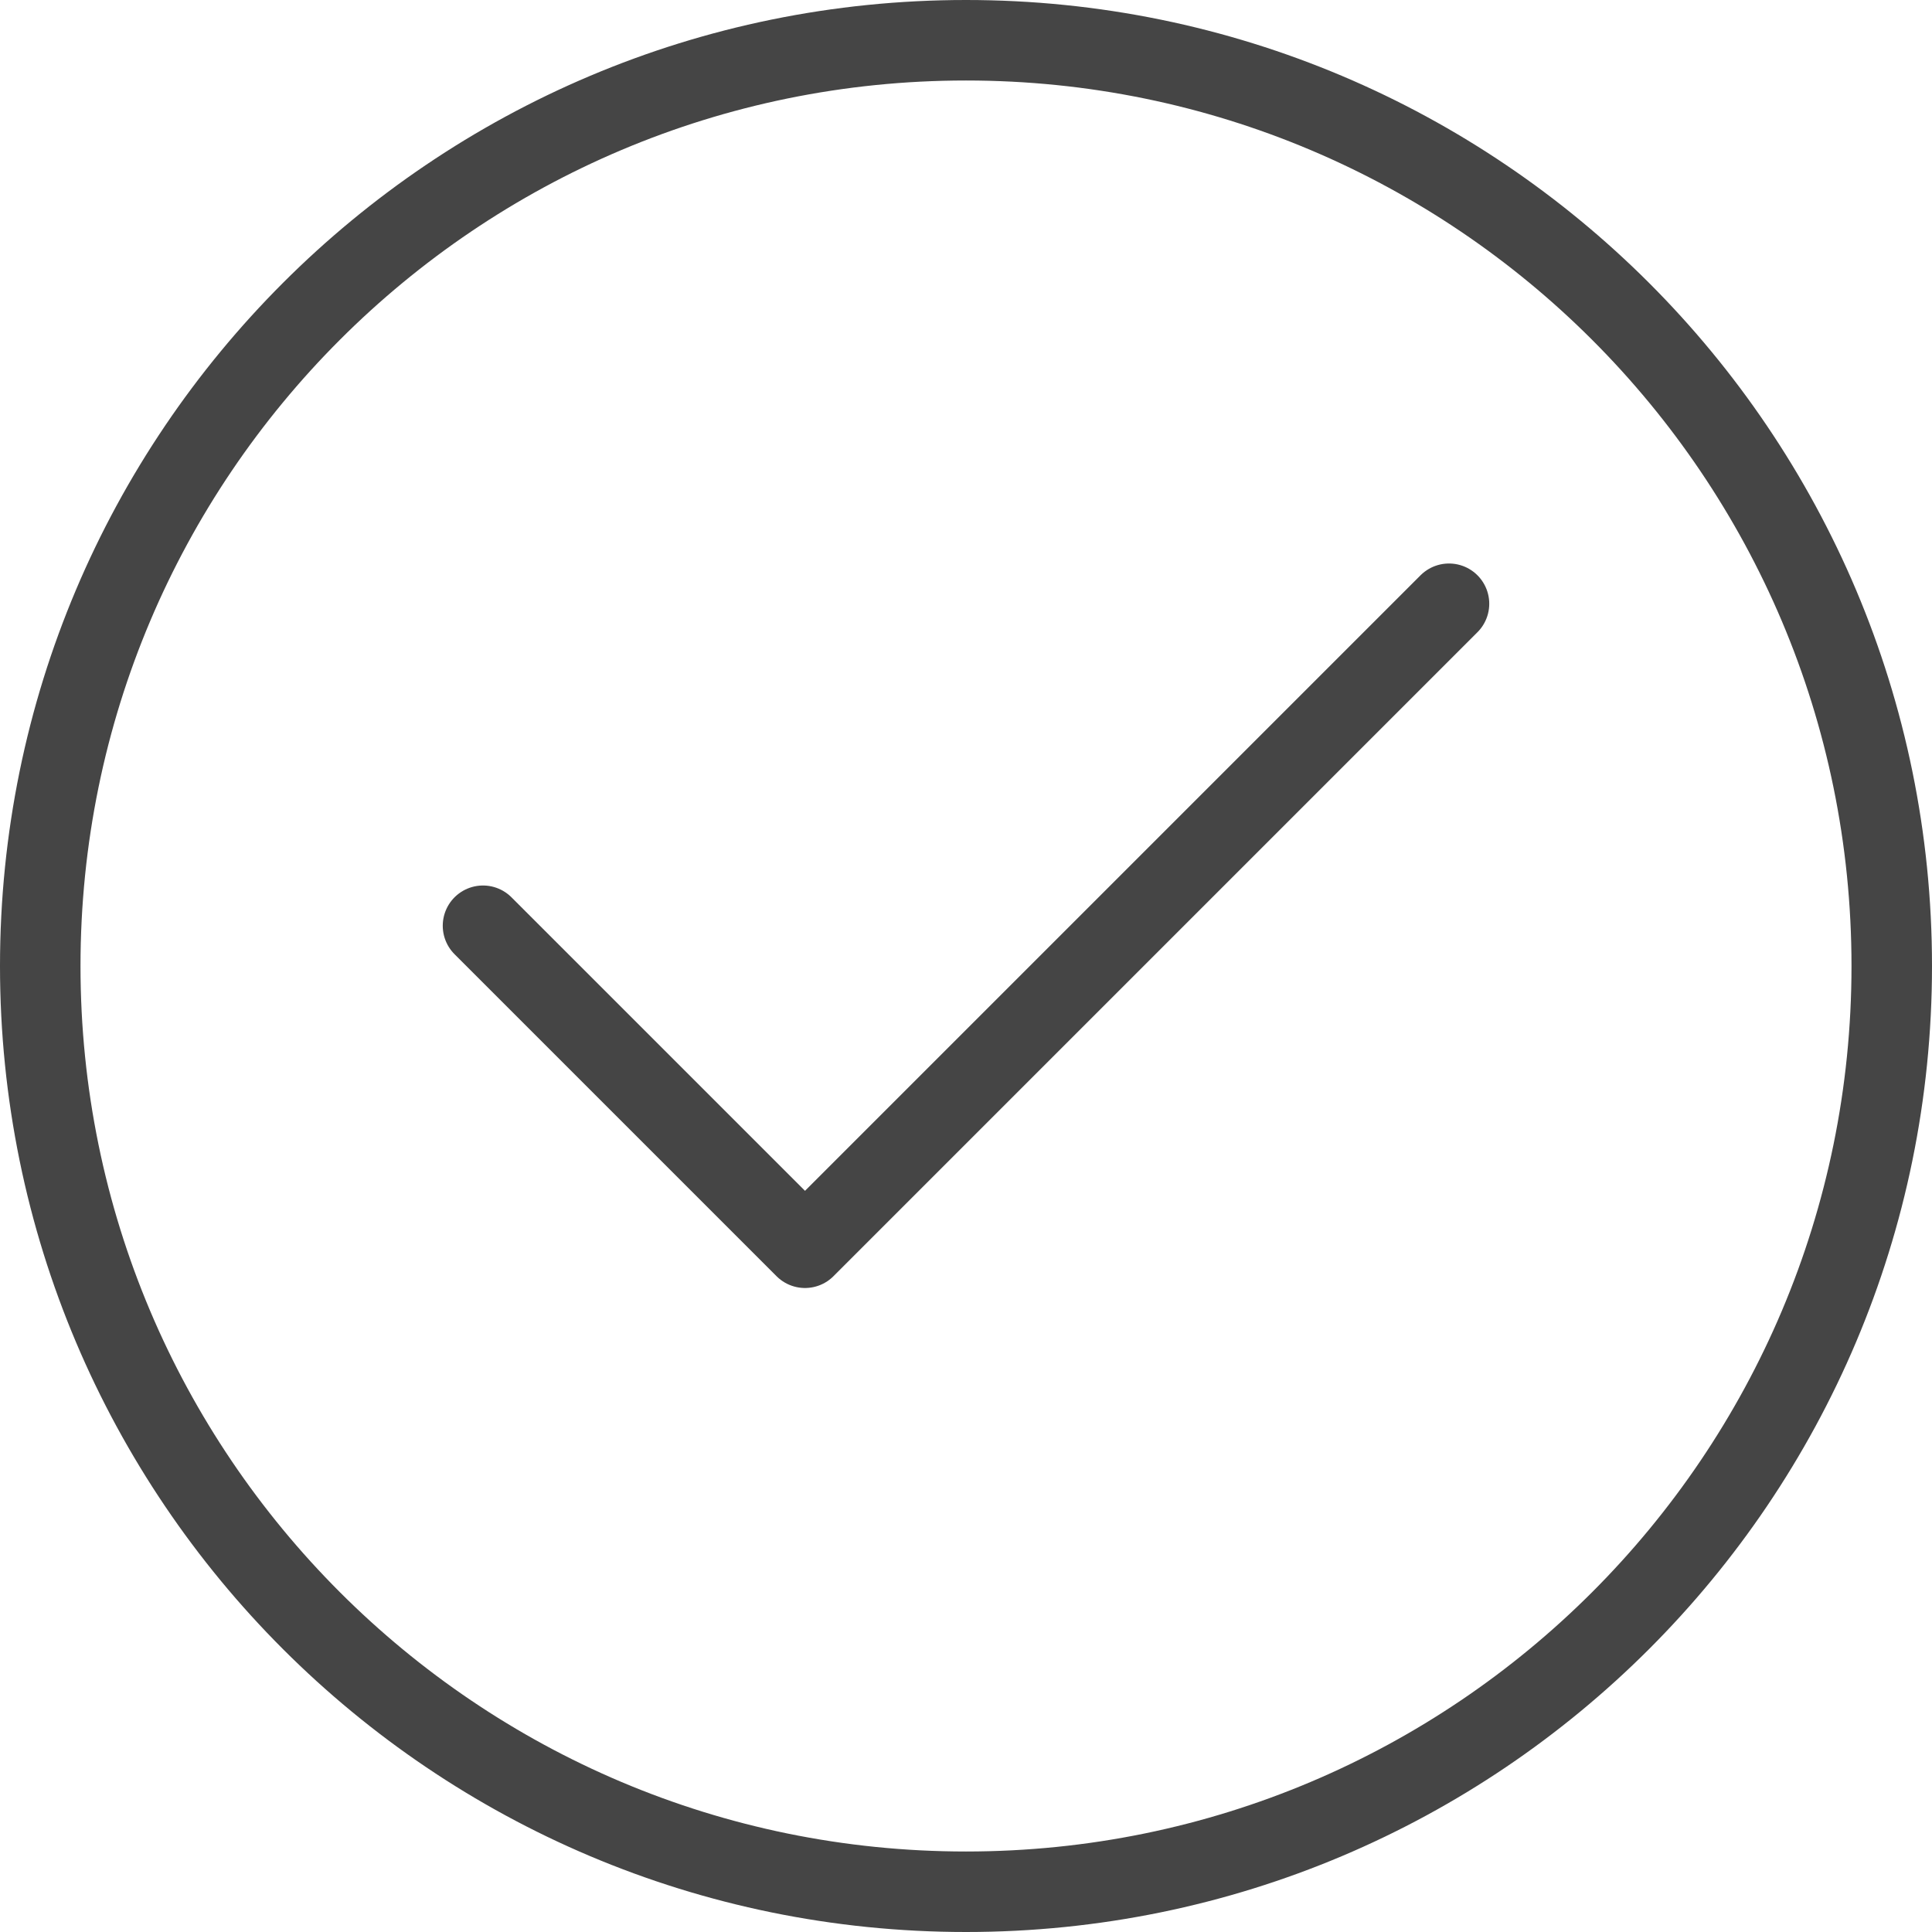
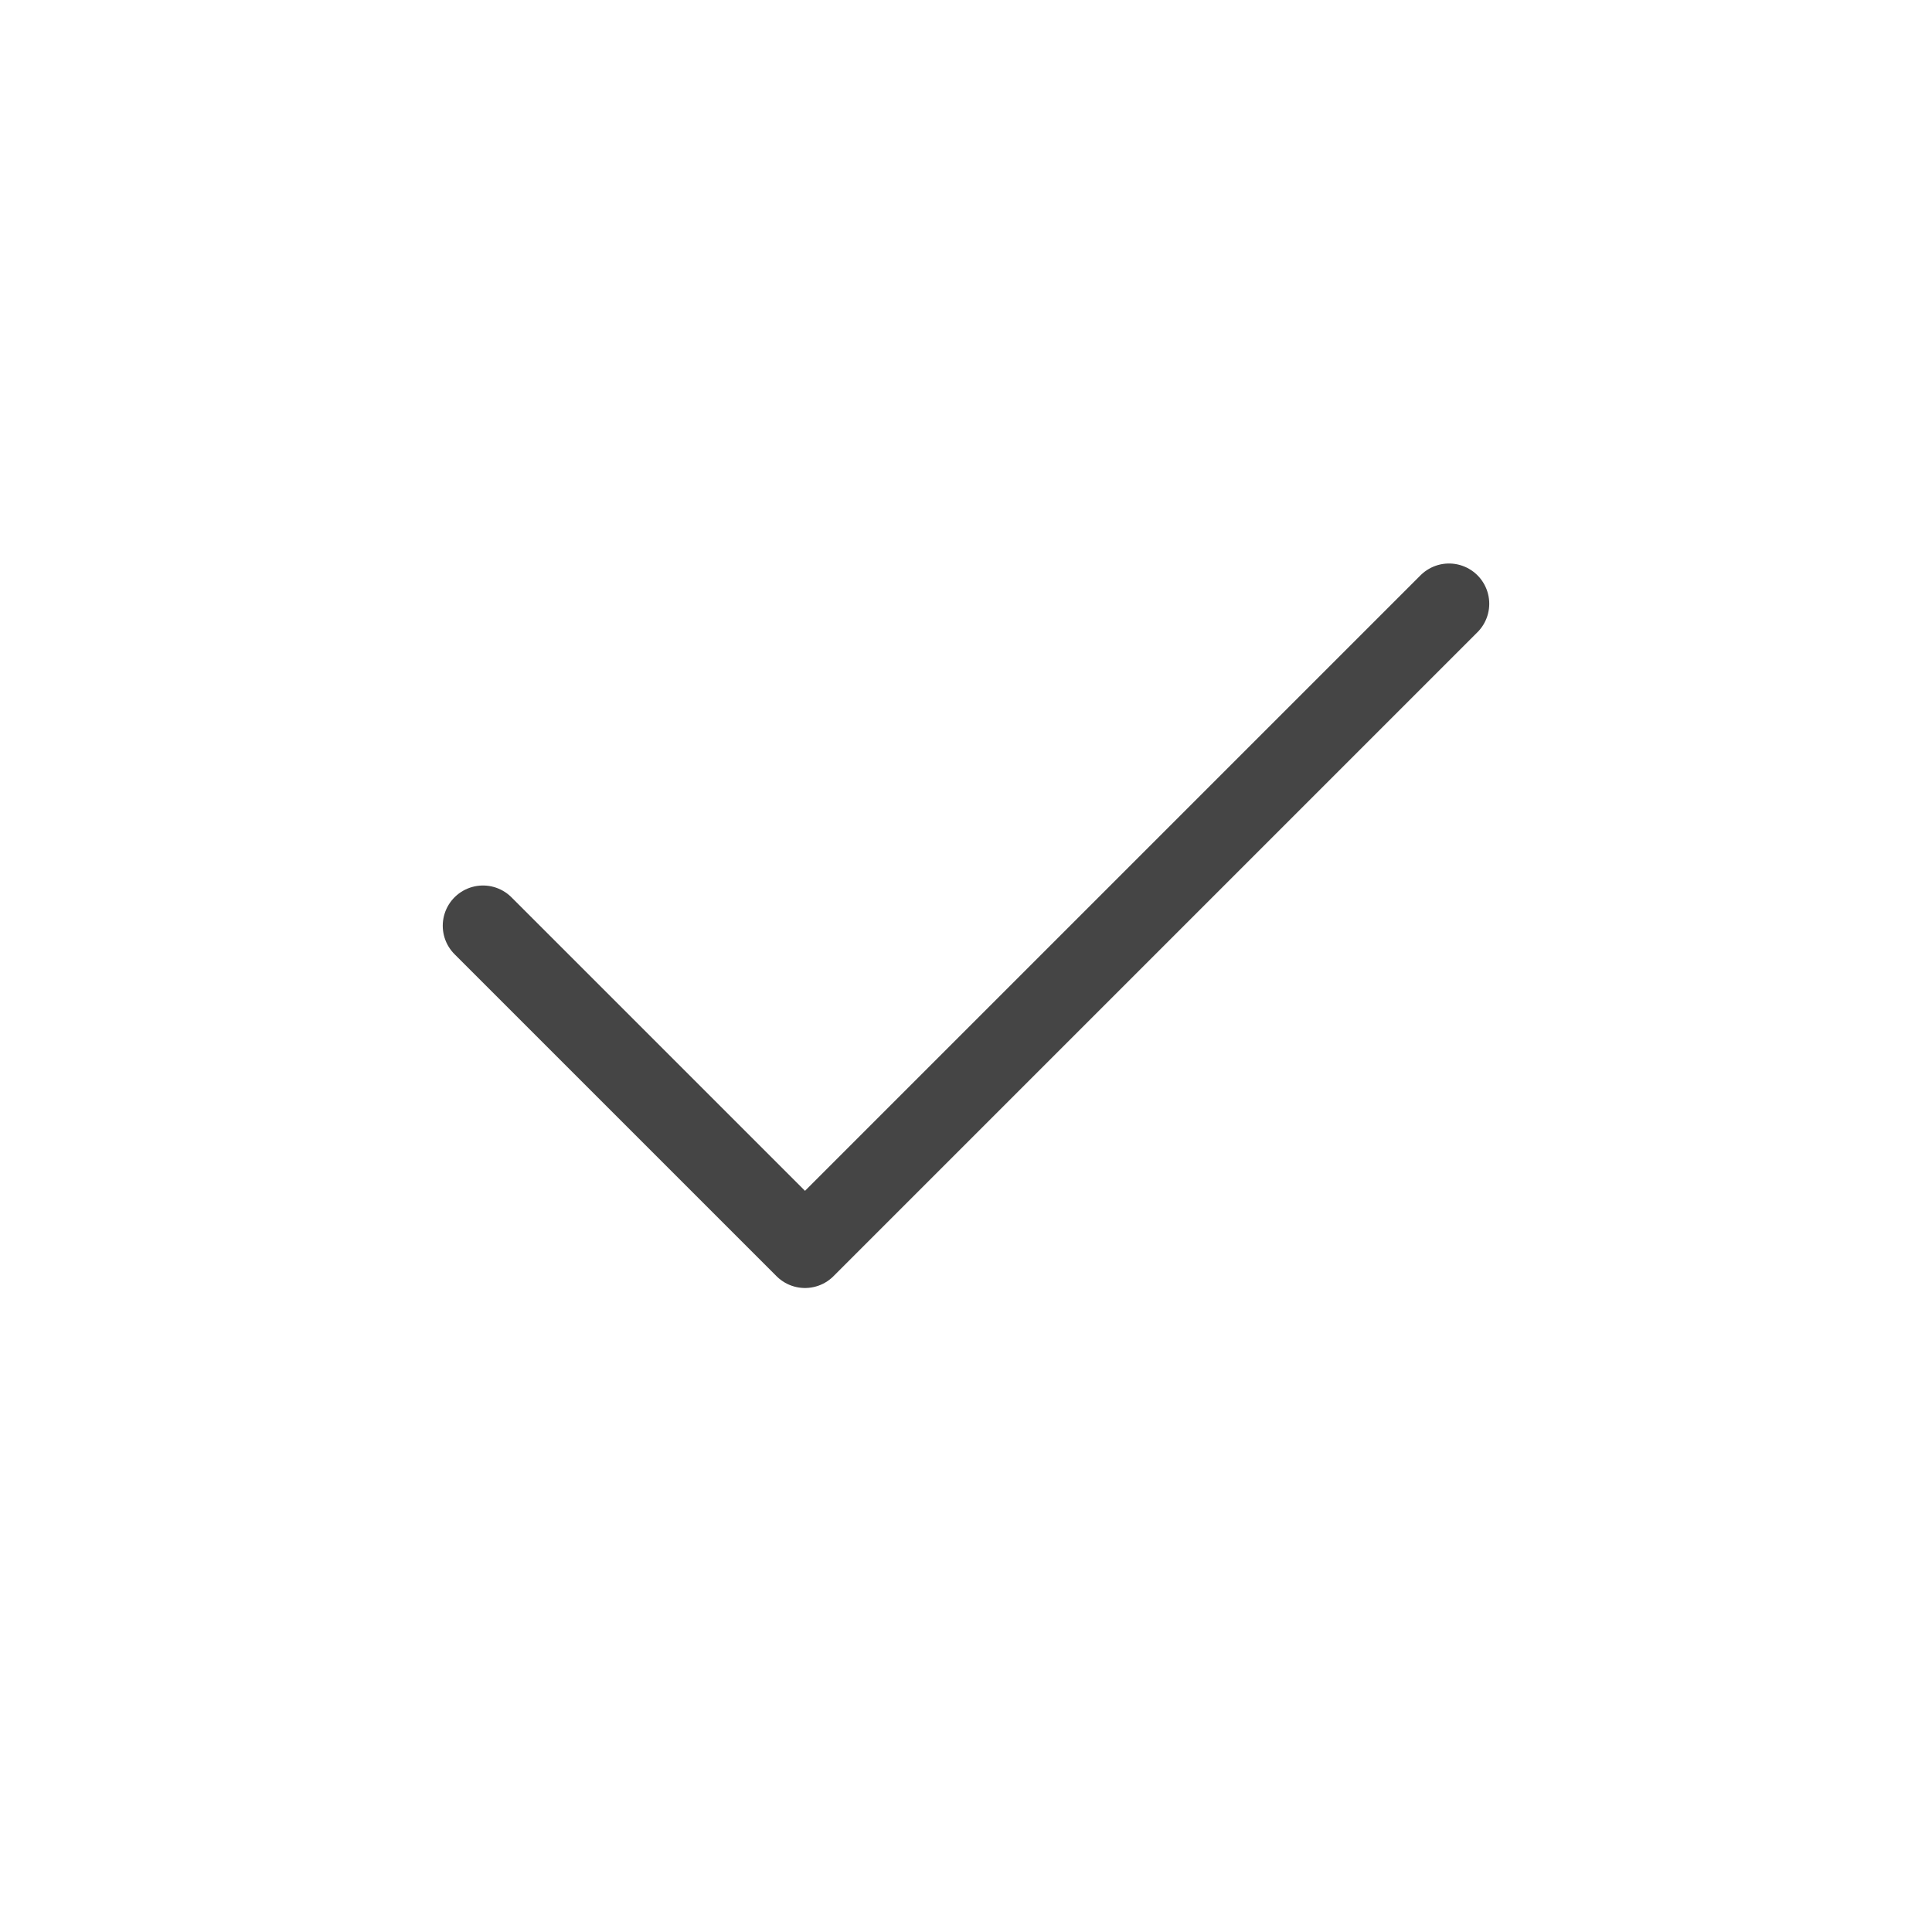
<svg xmlns="http://www.w3.org/2000/svg" width="48" height="48" viewBox="0 0 48 48" fill="none">
-   <path d="M24 47C36.703 47 47 36.703 47 24C47 11.297 36.703 1 24 1C11.297 1 1 11.297 1 24C1 36.703 11.297 47 24 47Z" stroke="#454545" stroke-width="2" stroke-linecap="round" stroke-linejoin="round" />
  <path d="M12 23L20 31L36 15" stroke="#454545" stroke-width="2" stroke-linecap="round" stroke-linejoin="round" />
</svg>